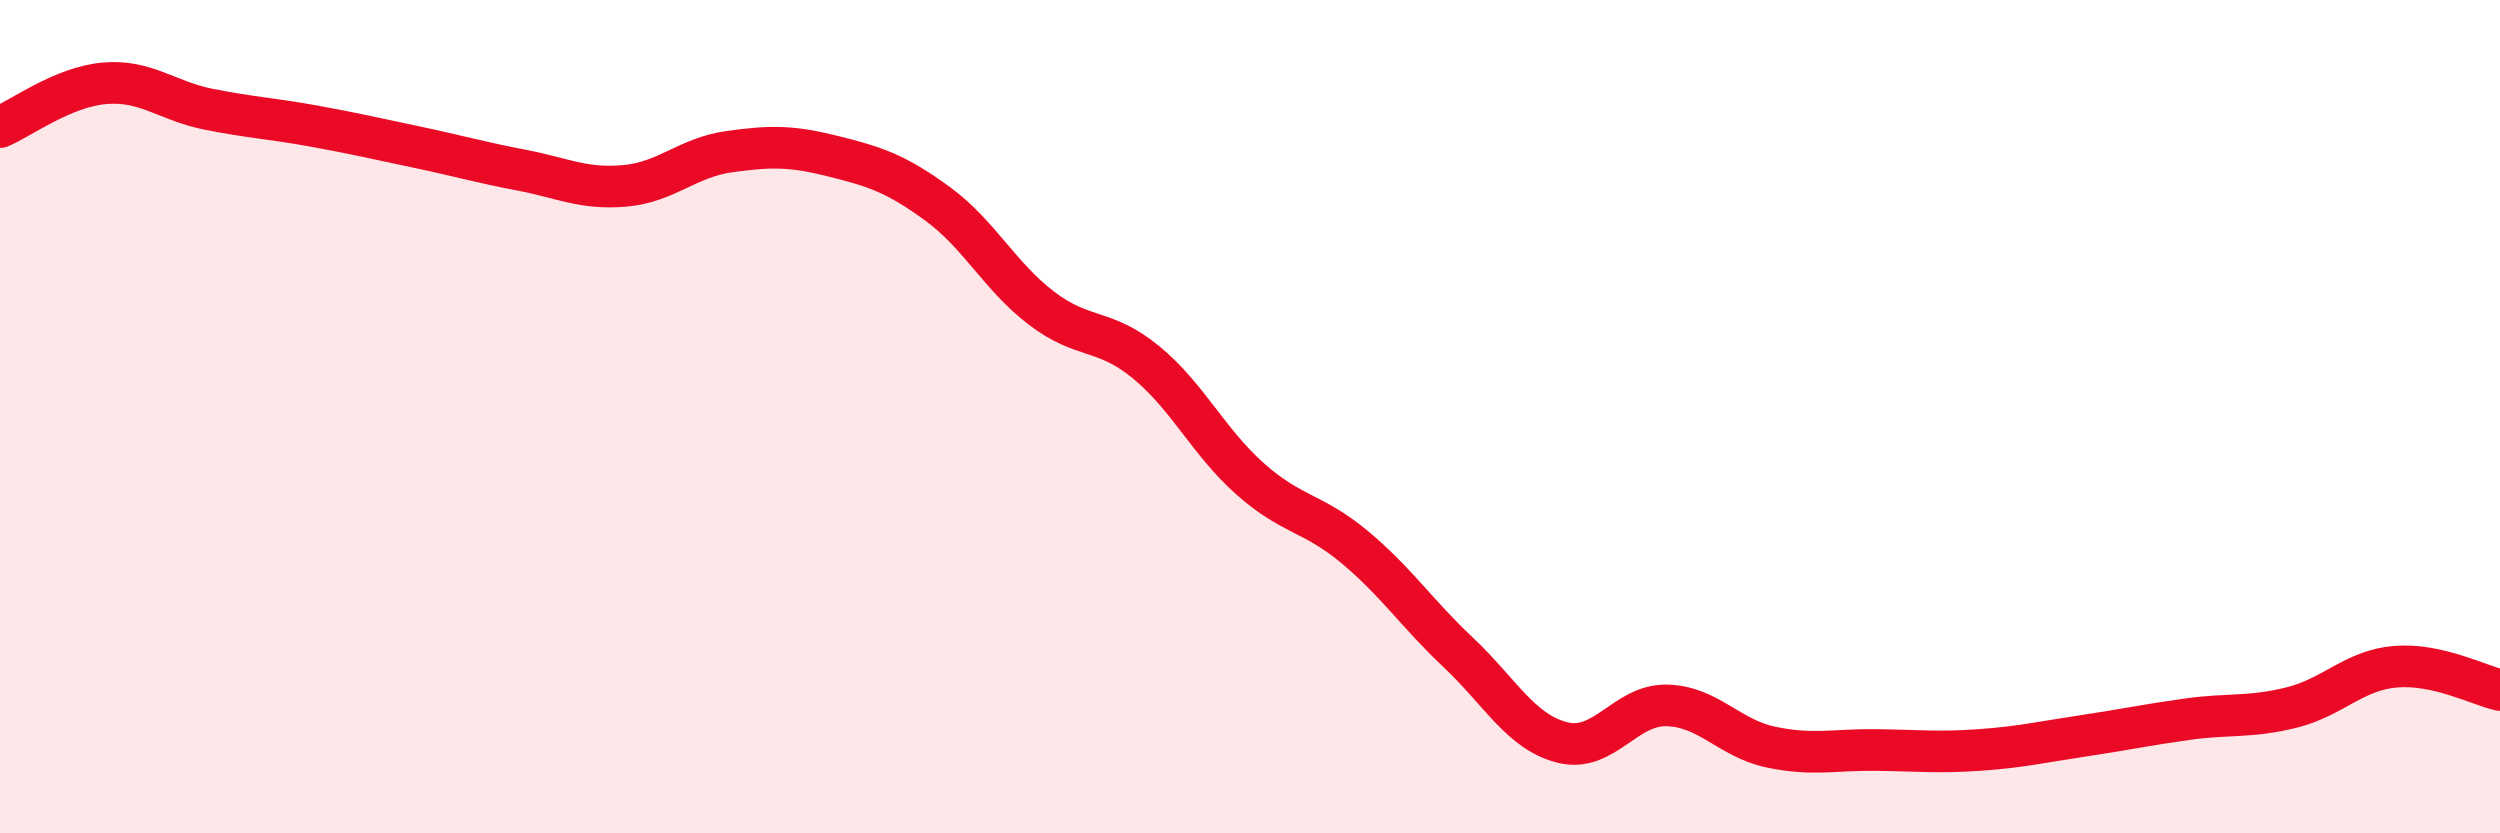
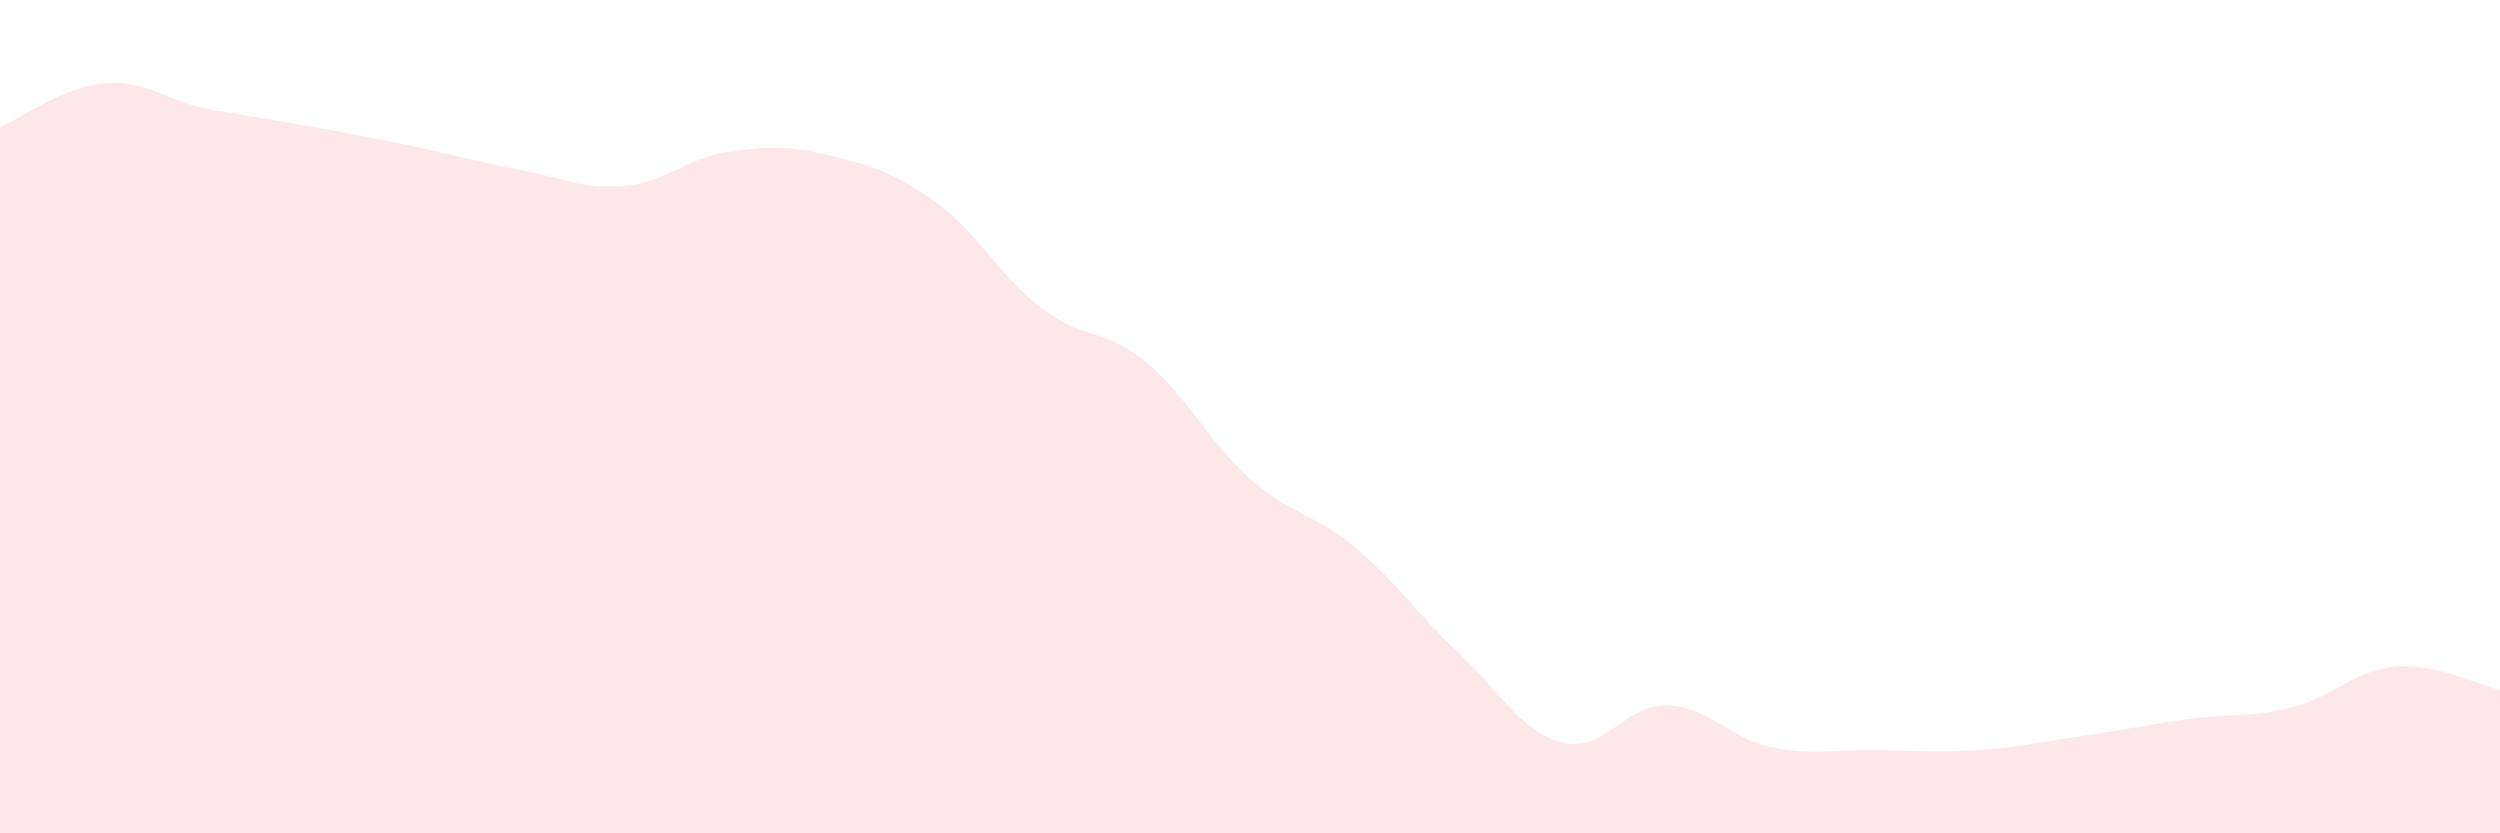
<svg xmlns="http://www.w3.org/2000/svg" width="60" height="20" viewBox="0 0 60 20">
-   <path d="M 0,3.05 C 0.5,2.84 1.5,2.09 2.5,2 C 3.5,1.91 4,2.42 5,2.62 C 6,2.82 6.5,2.84 7.5,3.02 C 8.5,3.2 9,3.32 10,3.53 C 11,3.74 11.5,3.89 12.5,4.08 C 13.5,4.27 14,4.55 15,4.46 C 16,4.37 16.5,3.78 17.5,3.64 C 18.5,3.5 19,3.5 20,3.75 C 21,4 21.5,4.16 22.5,4.89 C 23.5,5.62 24,6.64 25,7.4 C 26,8.16 26.5,7.87 27.5,8.69 C 28.5,9.51 29,10.6 30,11.49 C 31,12.38 31.5,12.29 32.5,13.12 C 33.5,13.95 34,14.72 35,15.66 C 36,16.6 36.5,17.57 37.5,17.82 C 38.5,18.07 39,16.91 40,16.93 C 41,16.95 41.5,17.72 42.5,17.93 C 43.5,18.14 44,17.99 45,18 C 46,18.01 46.5,18.07 47.5,18 C 48.5,17.93 49,17.81 50,17.66 C 51,17.51 51.5,17.4 52.5,17.26 C 53.5,17.12 54,17.23 55,16.98 C 56,16.73 56.5,16.08 57.5,16 C 58.5,15.92 59.5,16.45 60,16.56L60 20L0 20Z" fill="#EB0A25" opacity="0.1" stroke-linecap="round" stroke-linejoin="round" />
-   <path d="M 0,3.05 C 0.5,2.84 1.5,2.09 2.5,2 C 3.5,1.91 4,2.42 5,2.62 C 6,2.82 6.5,2.84 7.5,3.02 C 8.5,3.2 9,3.32 10,3.53 C 11,3.74 11.5,3.89 12.5,4.08 C 13.5,4.27 14,4.55 15,4.46 C 16,4.37 16.5,3.78 17.5,3.64 C 18.5,3.5 19,3.5 20,3.75 C 21,4 21.5,4.16 22.5,4.89 C 23.5,5.62 24,6.64 25,7.4 C 26,8.16 26.5,7.87 27.5,8.69 C 28.5,9.51 29,10.6 30,11.49 C 31,12.38 31.5,12.29 32.5,13.12 C 33.5,13.95 34,14.72 35,15.66 C 36,16.6 36.5,17.57 37.5,17.82 C 38.5,18.07 39,16.91 40,16.93 C 41,16.95 41.5,17.72 42.5,17.93 C 43.5,18.14 44,17.99 45,18 C 46,18.01 46.5,18.07 47.5,18 C 48.5,17.93 49,17.81 50,17.66 C 51,17.51 51.5,17.4 52.5,17.26 C 53.5,17.12 54,17.23 55,16.98 C 56,16.73 56.5,16.08 57.5,16 C 58.5,15.92 59.5,16.45 60,16.56" stroke="#EB0A25" stroke-width="1" fill="none" stroke-linecap="round" stroke-linejoin="round" />
+   <path d="M 0,3.05 C 0.5,2.84 1.5,2.09 2.5,2 C 3.5,1.91 4,2.42 5,2.62 C 8.5,3.2 9,3.32 10,3.53 C 11,3.74 11.5,3.89 12.5,4.08 C 13.5,4.27 14,4.55 15,4.46 C 16,4.37 16.5,3.78 17.5,3.64 C 18.5,3.5 19,3.5 20,3.75 C 21,4 21.5,4.16 22.5,4.89 C 23.5,5.62 24,6.64 25,7.4 C 26,8.16 26.5,7.87 27.5,8.69 C 28.5,9.51 29,10.6 30,11.49 C 31,12.38 31.5,12.29 32.5,13.12 C 33.5,13.95 34,14.72 35,15.66 C 36,16.6 36.5,17.57 37.5,17.82 C 38.5,18.07 39,16.91 40,16.93 C 41,16.95 41.5,17.72 42.5,17.93 C 43.5,18.14 44,17.99 45,18 C 46,18.01 46.5,18.07 47.5,18 C 48.5,17.93 49,17.81 50,17.66 C 51,17.51 51.5,17.4 52.5,17.26 C 53.5,17.12 54,17.23 55,16.98 C 56,16.73 56.5,16.08 57.5,16 C 58.5,15.92 59.5,16.45 60,16.56L60 20L0 20Z" fill="#EB0A25" opacity="0.1" stroke-linecap="round" stroke-linejoin="round" />
</svg>